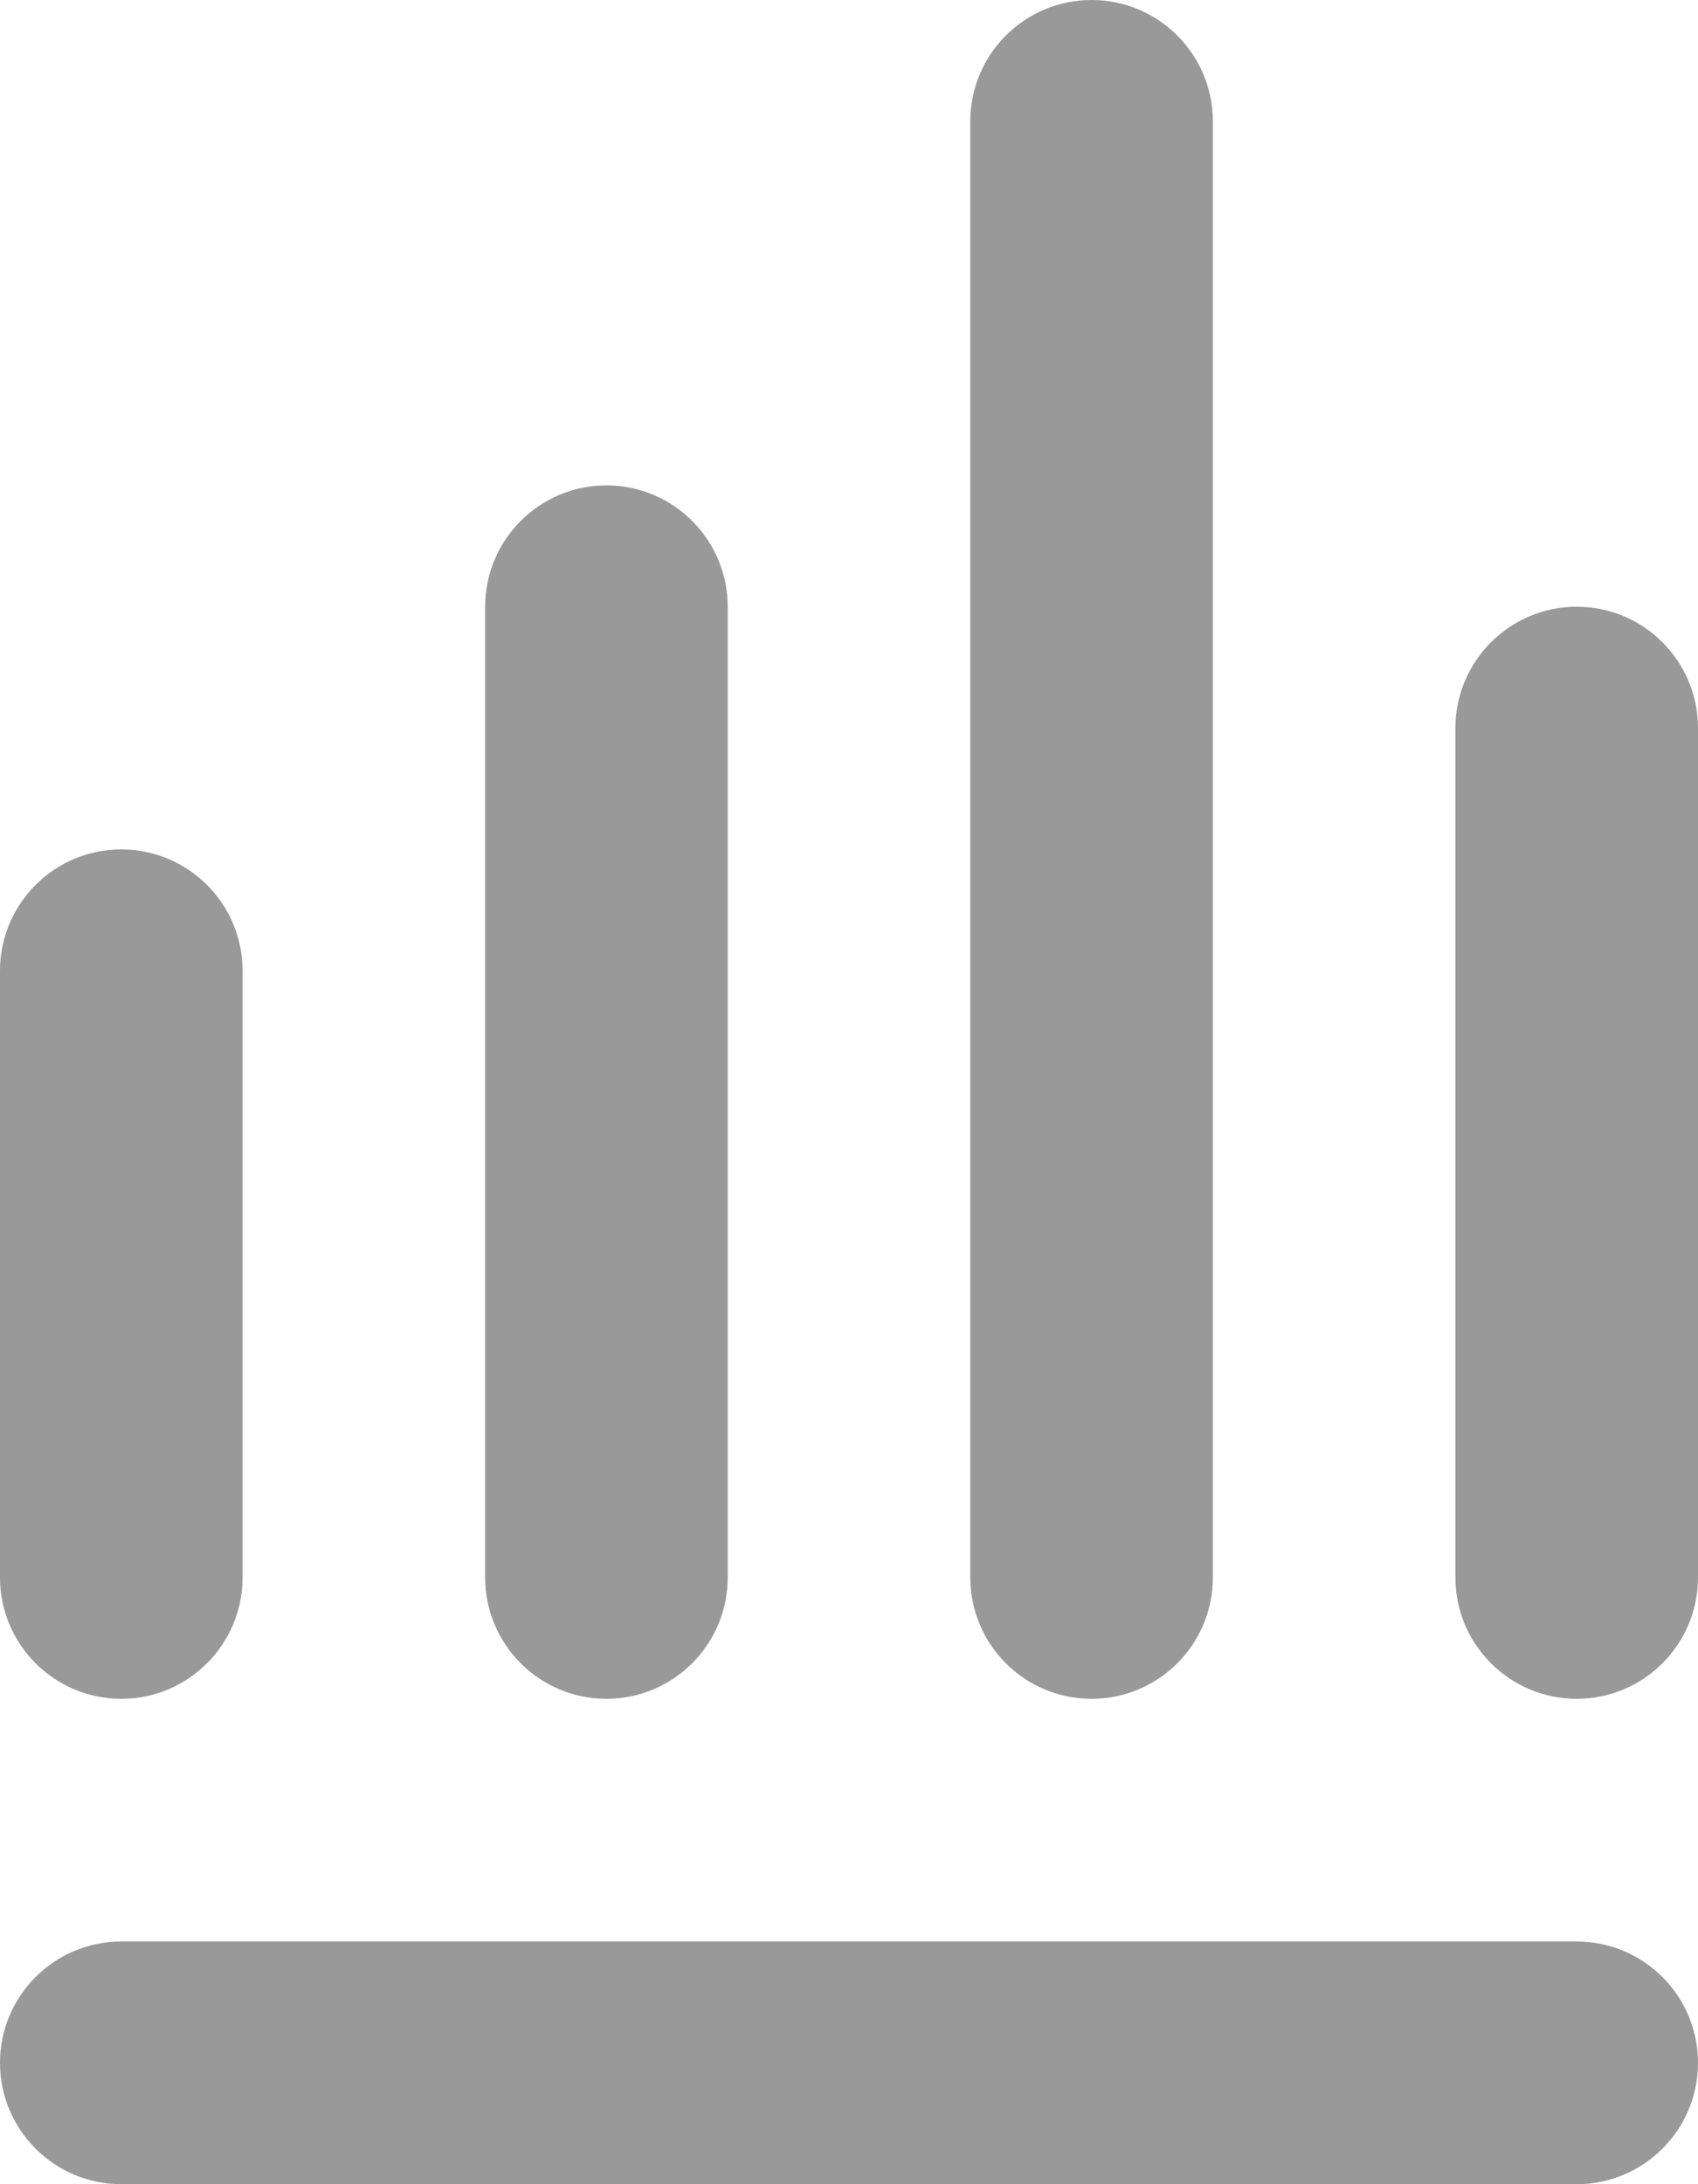
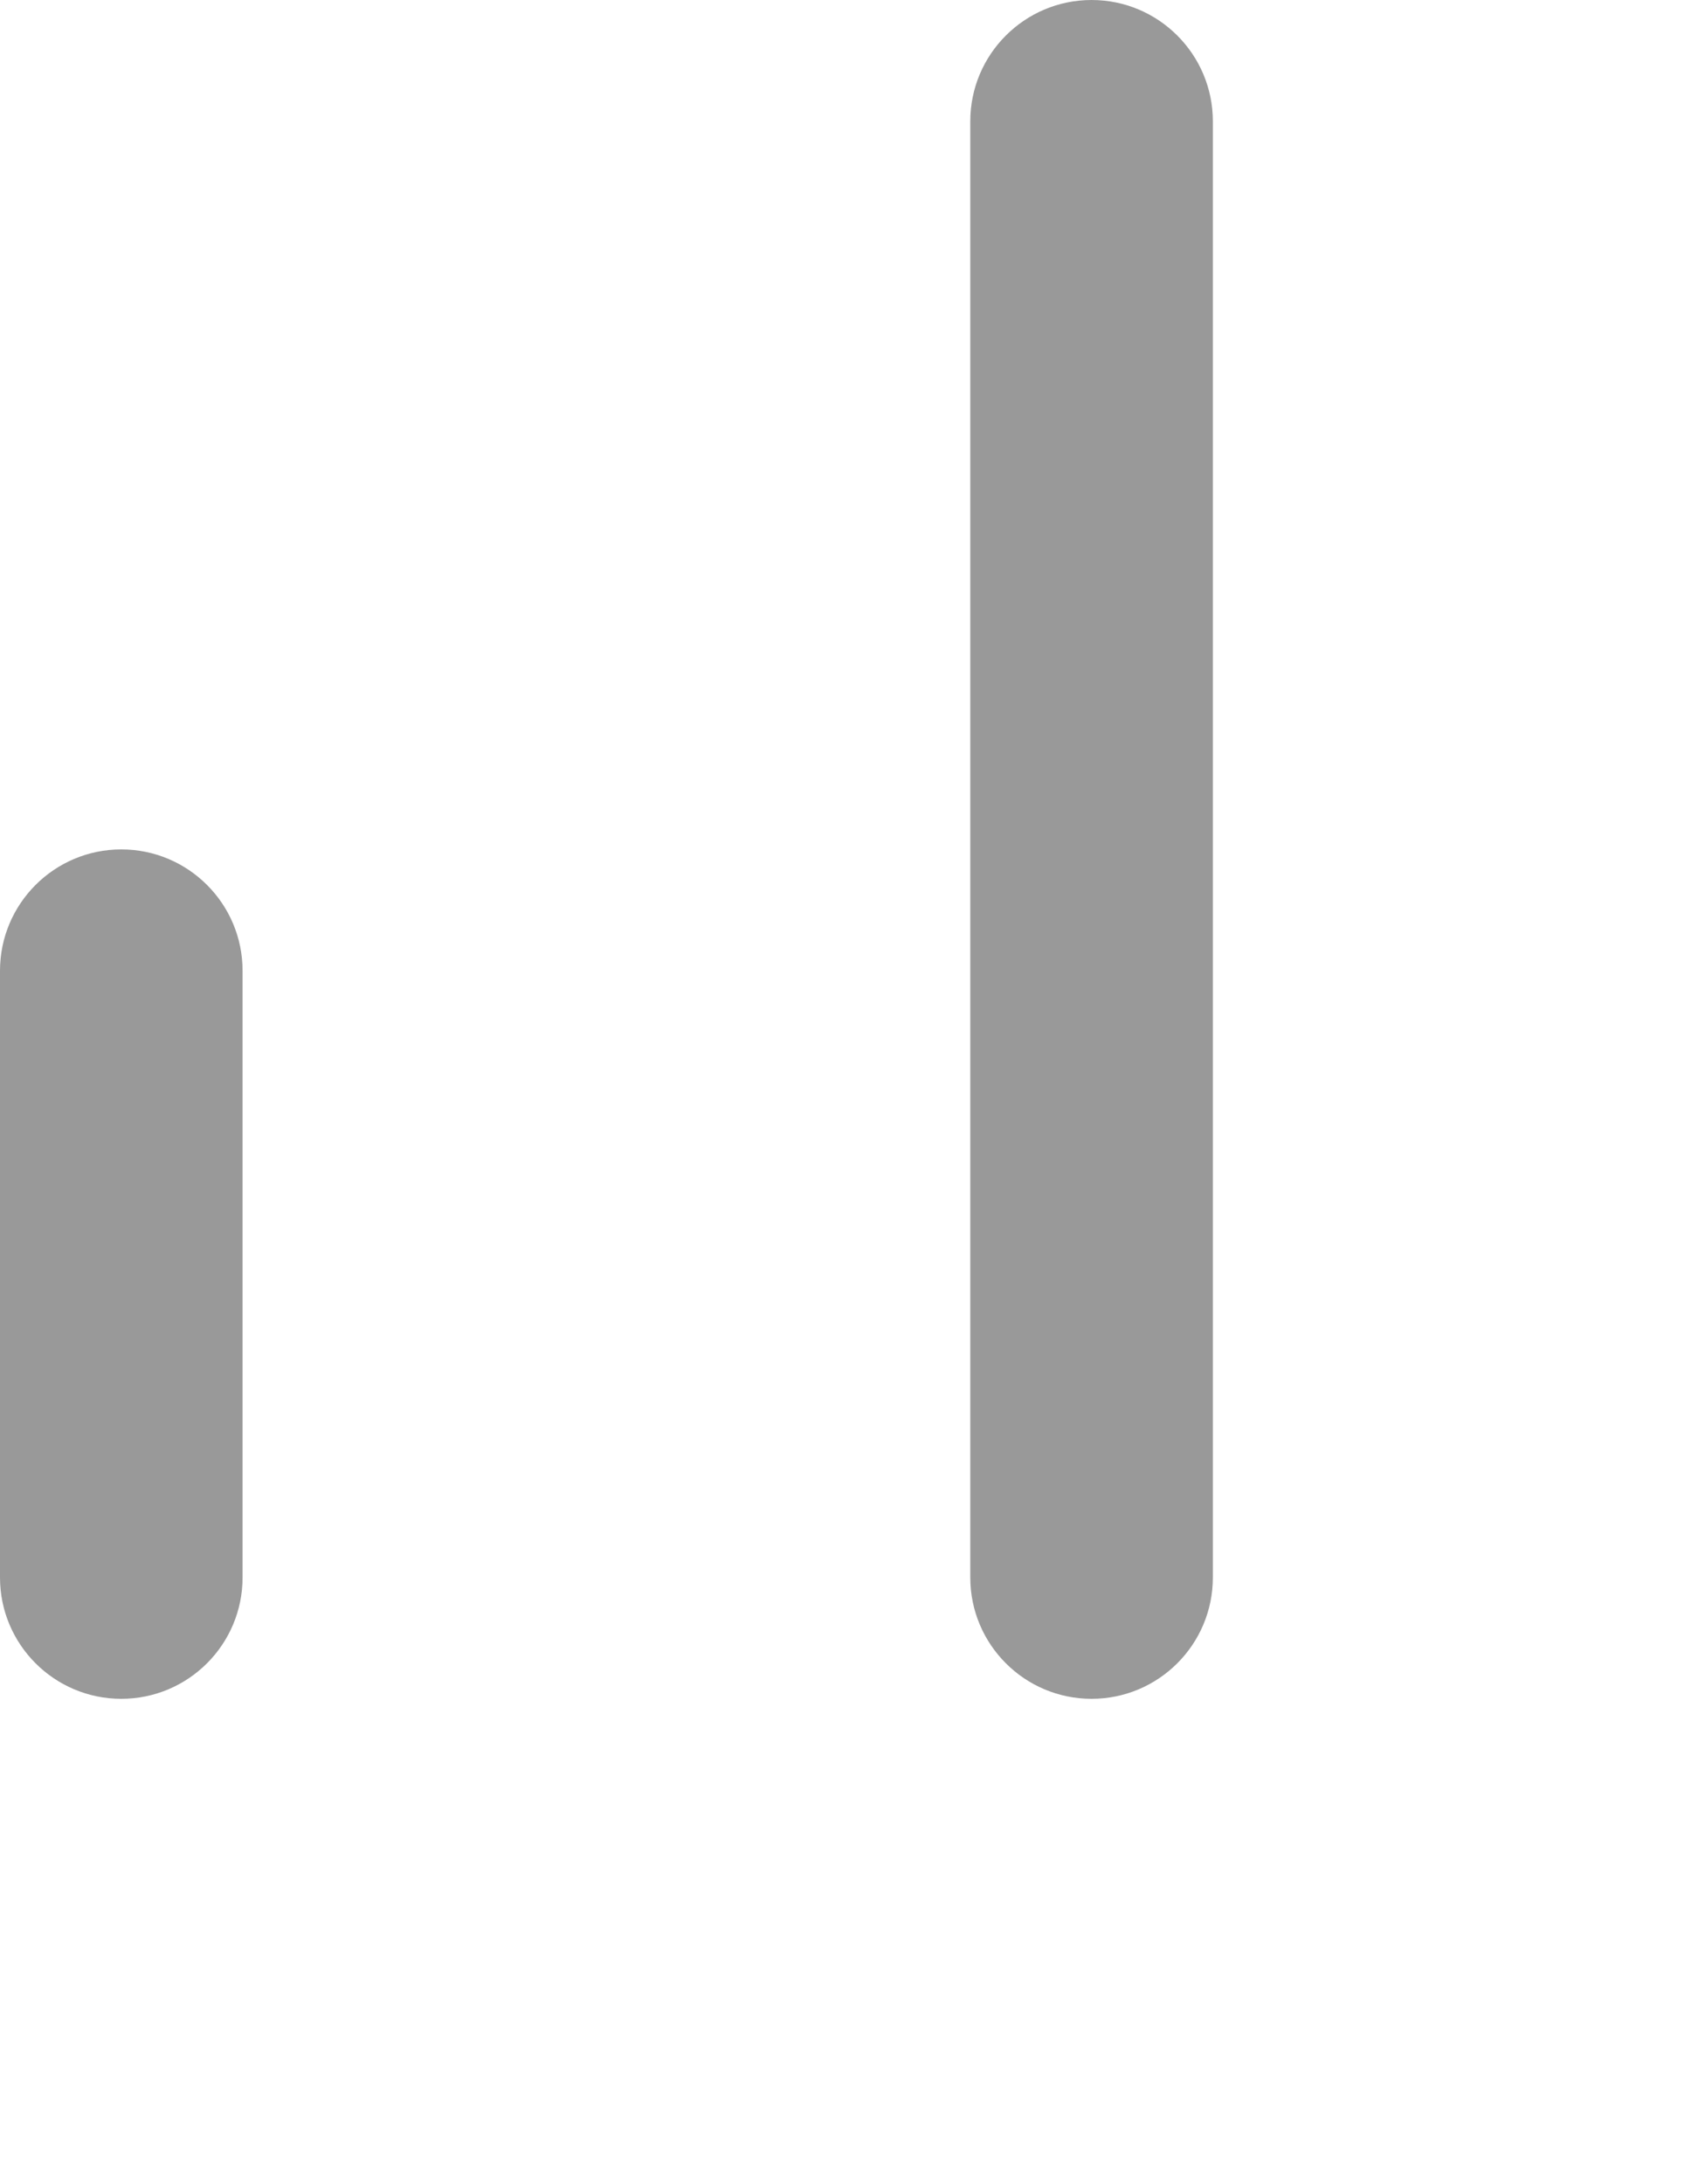
<svg xmlns="http://www.w3.org/2000/svg" width="14" height="18" viewBox="0 0 14 18" fill="none">
  <path fill-rule="evenodd" clip-rule="evenodd" d="M1 7C1.552 7 2 7.448 2 8V13C2 13.552 1.552 14 1 14C0.448 14 0 13.552 0 13V8C0 7.448 0.448 7 1 7Z" fill="#999999" />
-   <path fill-rule="evenodd" clip-rule="evenodd" d="M5 4C4.448 4 4 4.448 4 5V13C4 13.552 4.448 14 5 14C5.552 14 6 13.552 6 13V5C6 4.448 5.552 4 5 4Z" fill="#999999" />
  <path fill-rule="evenodd" clip-rule="evenodd" d="M9 0C9.552 0 10 0.448 10 1V13C10 13.552 9.552 14 9 14C8.448 14 8 13.552 8 13V1C8 0.448 8.448 0 9 0Z" fill="#999999" />
-   <path fill-rule="evenodd" clip-rule="evenodd" d="M0 17C0 16.448 0.448 16 1 16H13C13.552 16 14 16.448 14 17C14 17.552 13.552 18 13 18H1C0.448 18 0 17.552 0 17Z" fill="#999999" />
-   <path fill-rule="evenodd" clip-rule="evenodd" d="M13 5C12.448 5 12 5.448 12 6V13C12 13.552 12.448 14 13 14C13.552 14 14 13.552 14 13V6C14 5.448 13.552 5 13 5Z" fill="#999999" />
</svg>